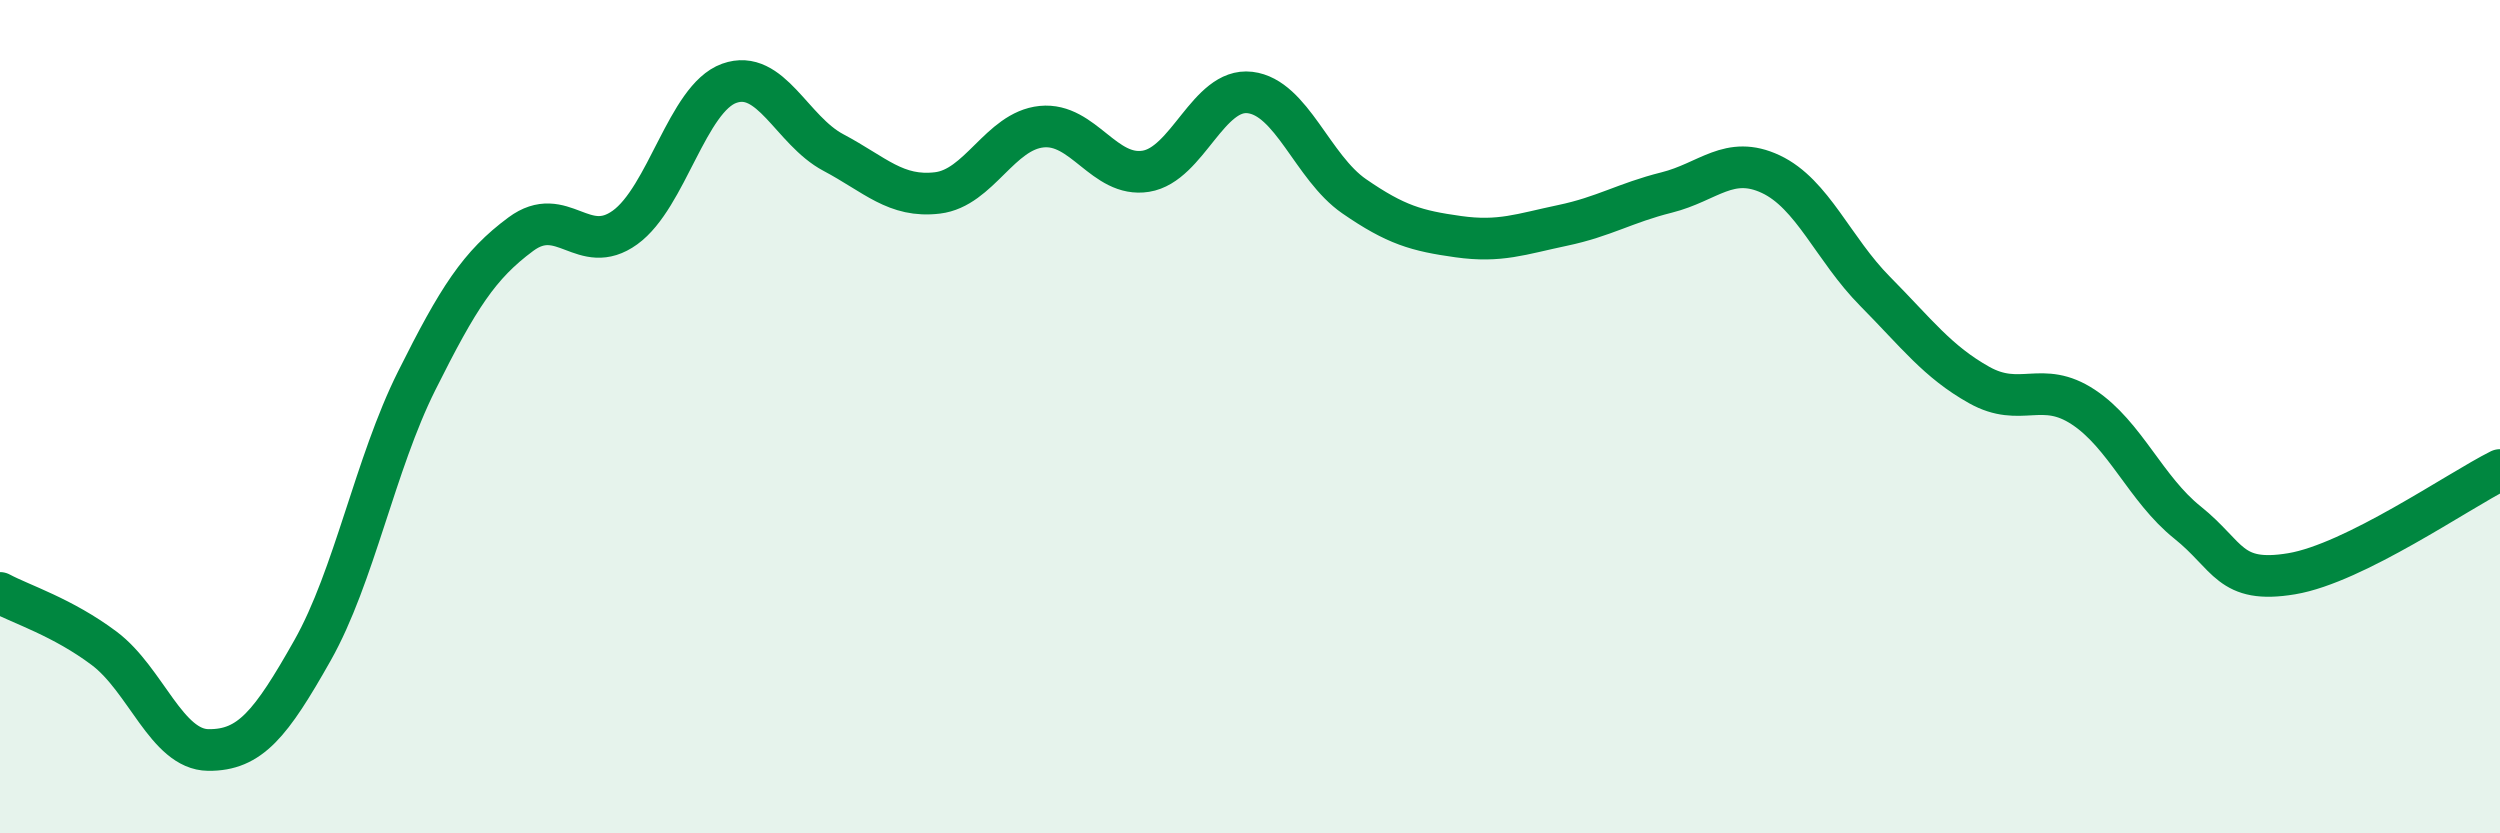
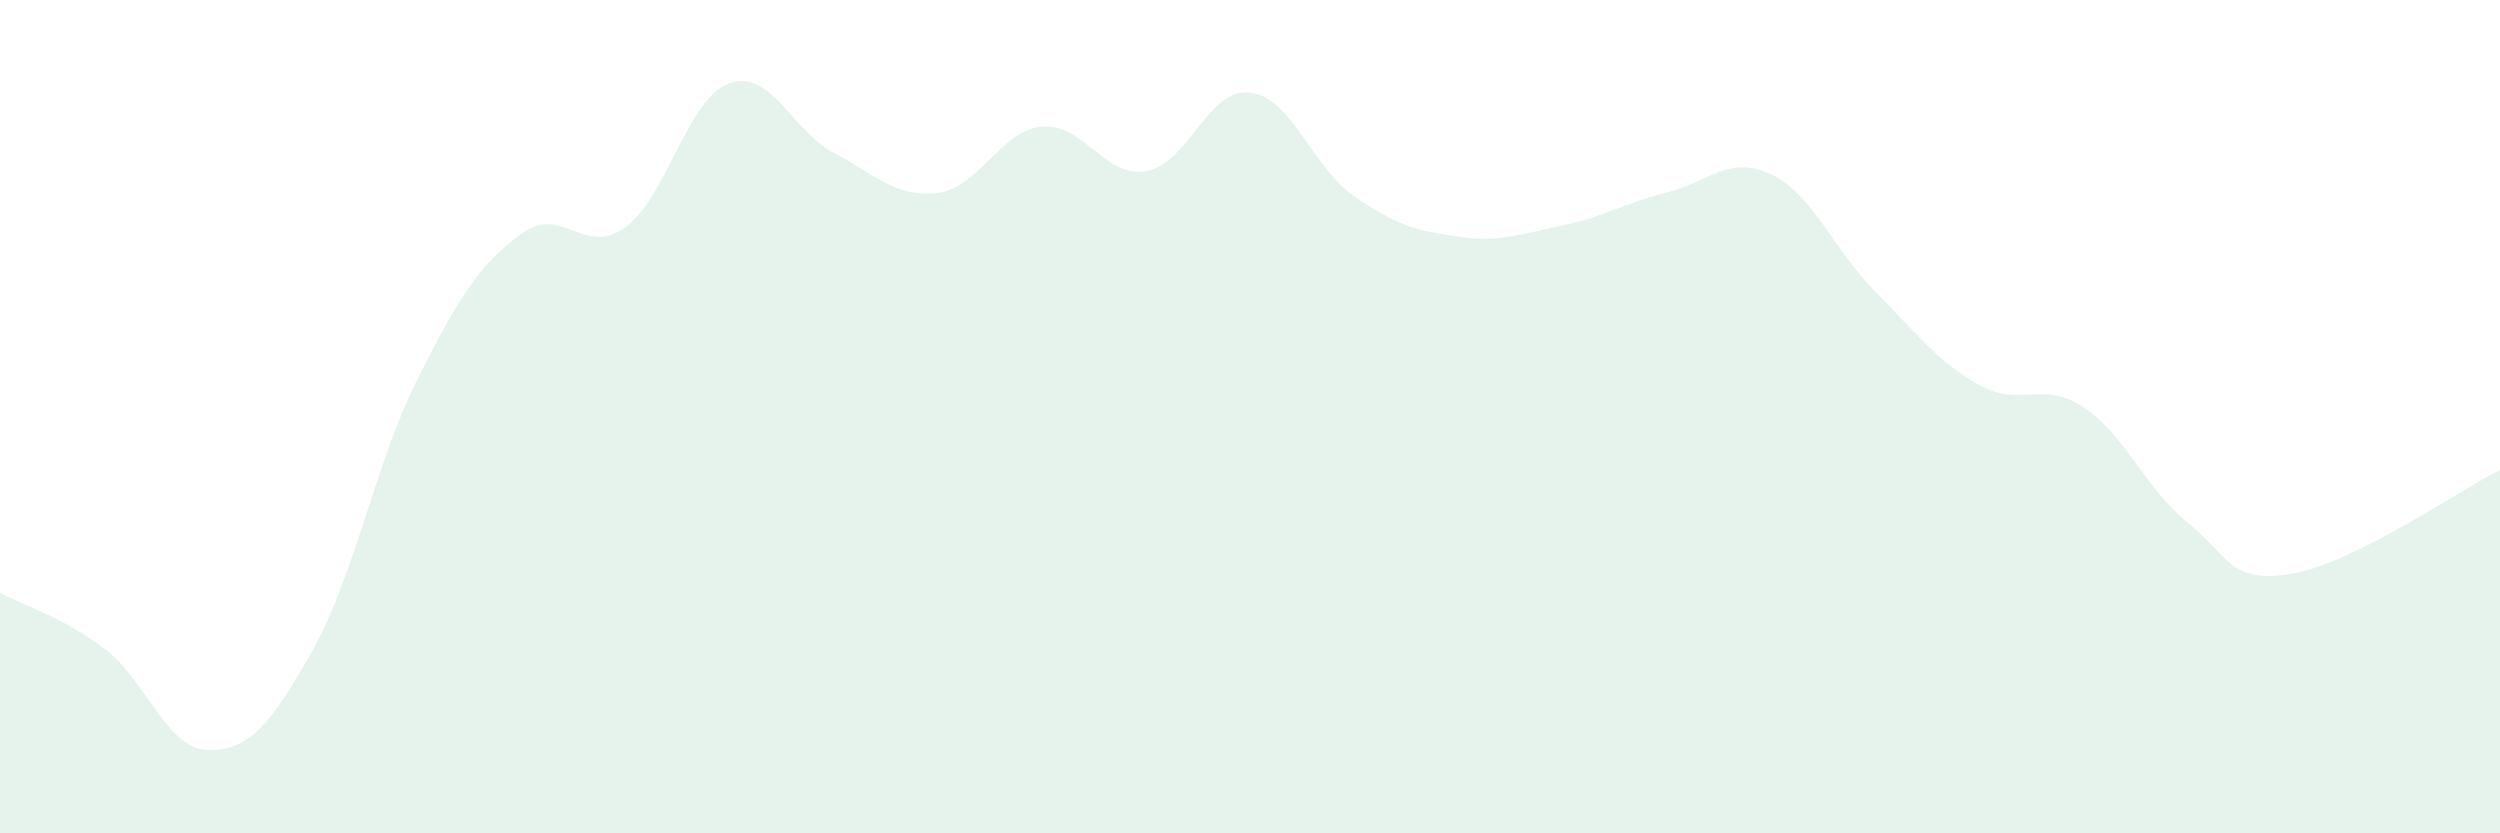
<svg xmlns="http://www.w3.org/2000/svg" width="60" height="20" viewBox="0 0 60 20">
  <path d="M 0,14.23 C 0.5,14.5 1.5,14.81 2.5,15.56 C 3.5,16.31 4,17.99 5,18 C 6,18.01 6.5,17.38 7.5,15.61 C 8.5,13.84 9,11.14 10,9.14 C 11,7.14 11.5,6.36 12.5,5.62 C 13.5,4.88 14,6.18 15,5.46 C 16,4.74 16.5,2.36 17.5,2 C 18.5,1.64 19,3.13 20,3.66 C 21,4.19 21.5,4.75 22.5,4.63 C 23.5,4.51 24,3.14 25,3.04 C 26,2.94 26.5,4.27 27.5,4.11 C 28.5,3.95 29,2.1 30,2.22 C 31,2.34 31.5,4.02 32.5,4.71 C 33.5,5.4 34,5.54 35,5.68 C 36,5.82 36.5,5.62 37.5,5.41 C 38.5,5.2 39,4.87 40,4.62 C 41,4.37 41.5,3.71 42.5,4.18 C 43.5,4.65 44,5.98 45,6.99 C 46,8 46.5,8.68 47.5,9.24 C 48.5,9.8 49,9.11 50,9.77 C 51,10.43 51.5,11.74 52.5,12.54 C 53.5,13.34 53.5,14.02 55,13.77 C 56.5,13.52 59,11.78 60,11.28L60 20L0 20Z" fill="#008740" opacity="0.1" stroke-linecap="round" stroke-linejoin="round" />
-   <path d="M 0,14.23 C 0.5,14.5 1.5,14.81 2.5,15.56 C 3.5,16.31 4,17.99 5,18 C 6,18.01 6.5,17.38 7.5,15.61 C 8.5,13.84 9,11.14 10,9.14 C 11,7.14 11.5,6.36 12.5,5.62 C 13.5,4.88 14,6.18 15,5.46 C 16,4.74 16.5,2.36 17.5,2 C 18.5,1.64 19,3.13 20,3.66 C 21,4.19 21.5,4.75 22.5,4.63 C 23.5,4.51 24,3.14 25,3.04 C 26,2.94 26.5,4.27 27.5,4.11 C 28.5,3.95 29,2.1 30,2.22 C 31,2.34 31.5,4.02 32.5,4.71 C 33.5,5.4 34,5.54 35,5.68 C 36,5.82 36.5,5.62 37.5,5.41 C 38.5,5.2 39,4.87 40,4.62 C 41,4.37 41.5,3.71 42.5,4.18 C 43.5,4.65 44,5.98 45,6.99 C 46,8 46.5,8.68 47.5,9.24 C 48.5,9.8 49,9.11 50,9.77 C 51,10.43 51.5,11.74 52.5,12.54 C 53.5,13.34 53.5,14.02 55,13.77 C 56.5,13.52 59,11.78 60,11.28" stroke="#008740" stroke-width="1" fill="none" stroke-linecap="round" stroke-linejoin="round" />
</svg>